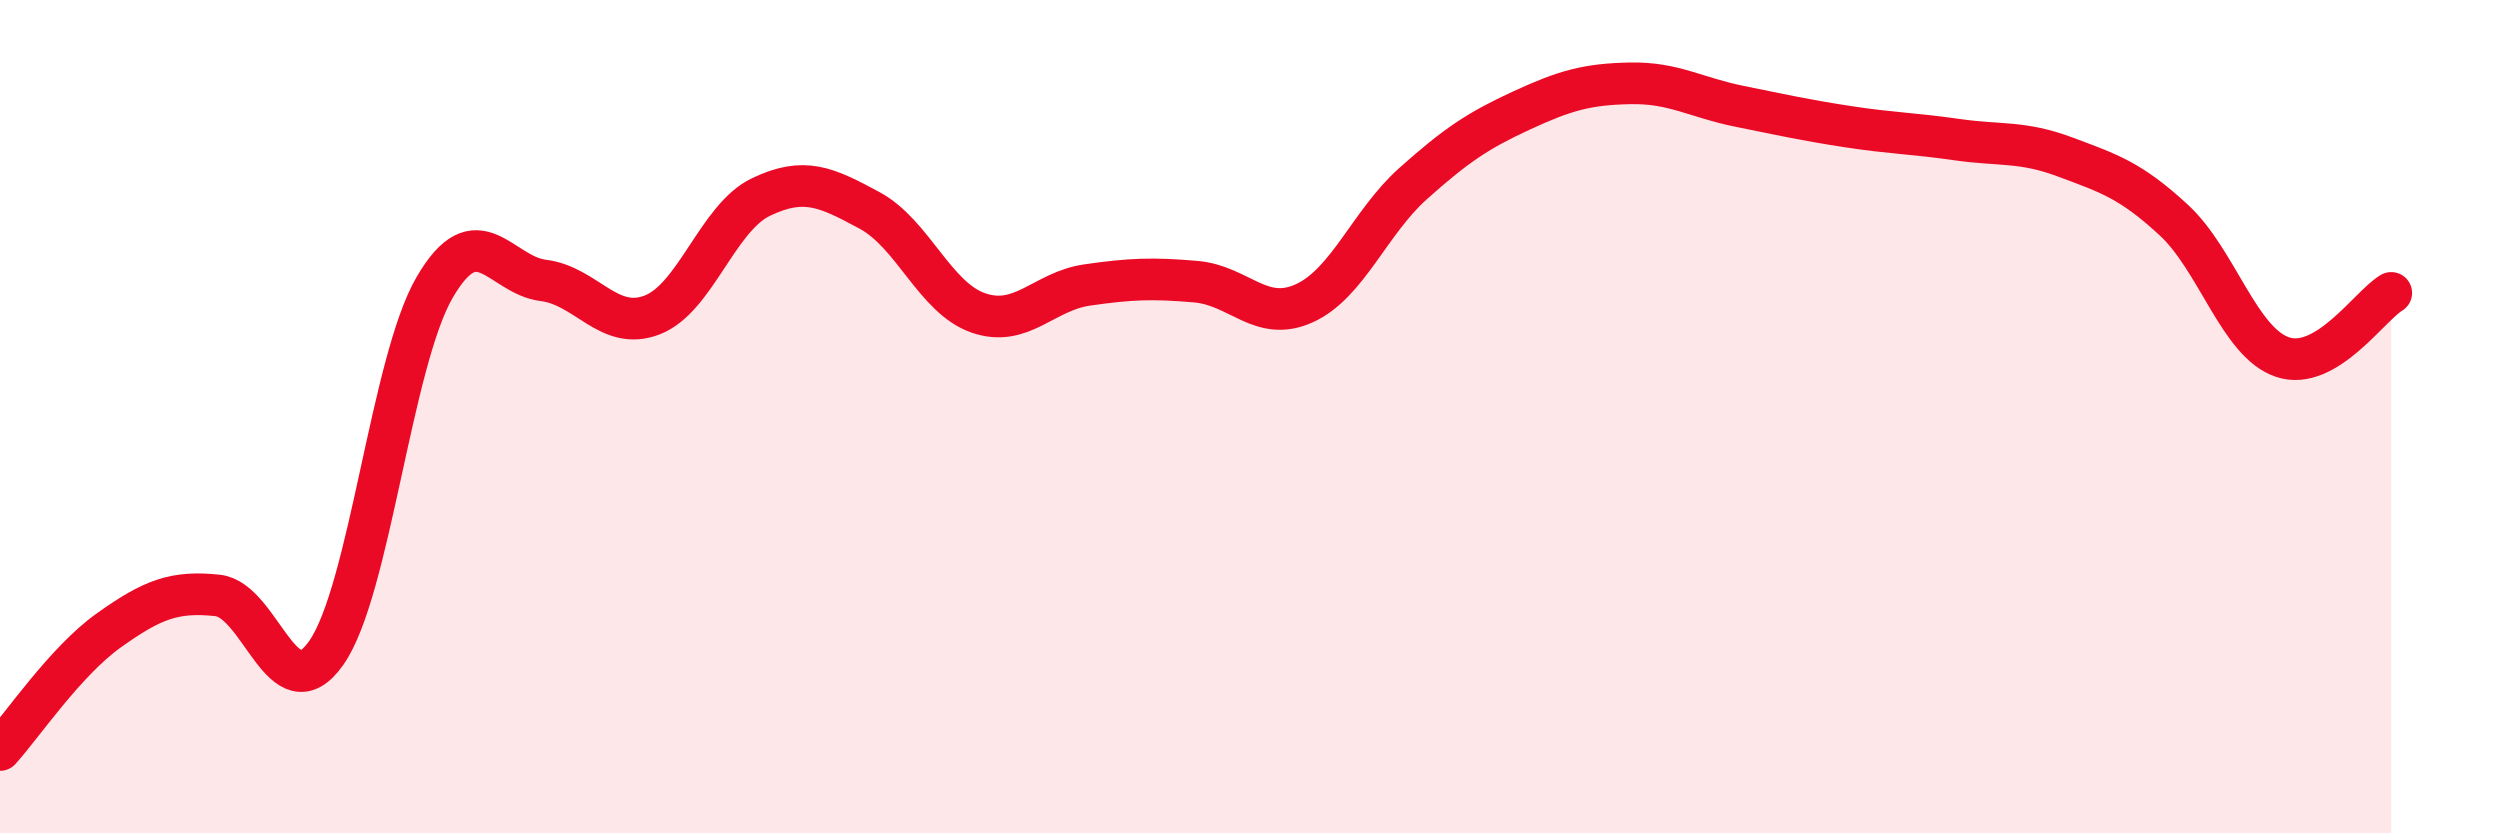
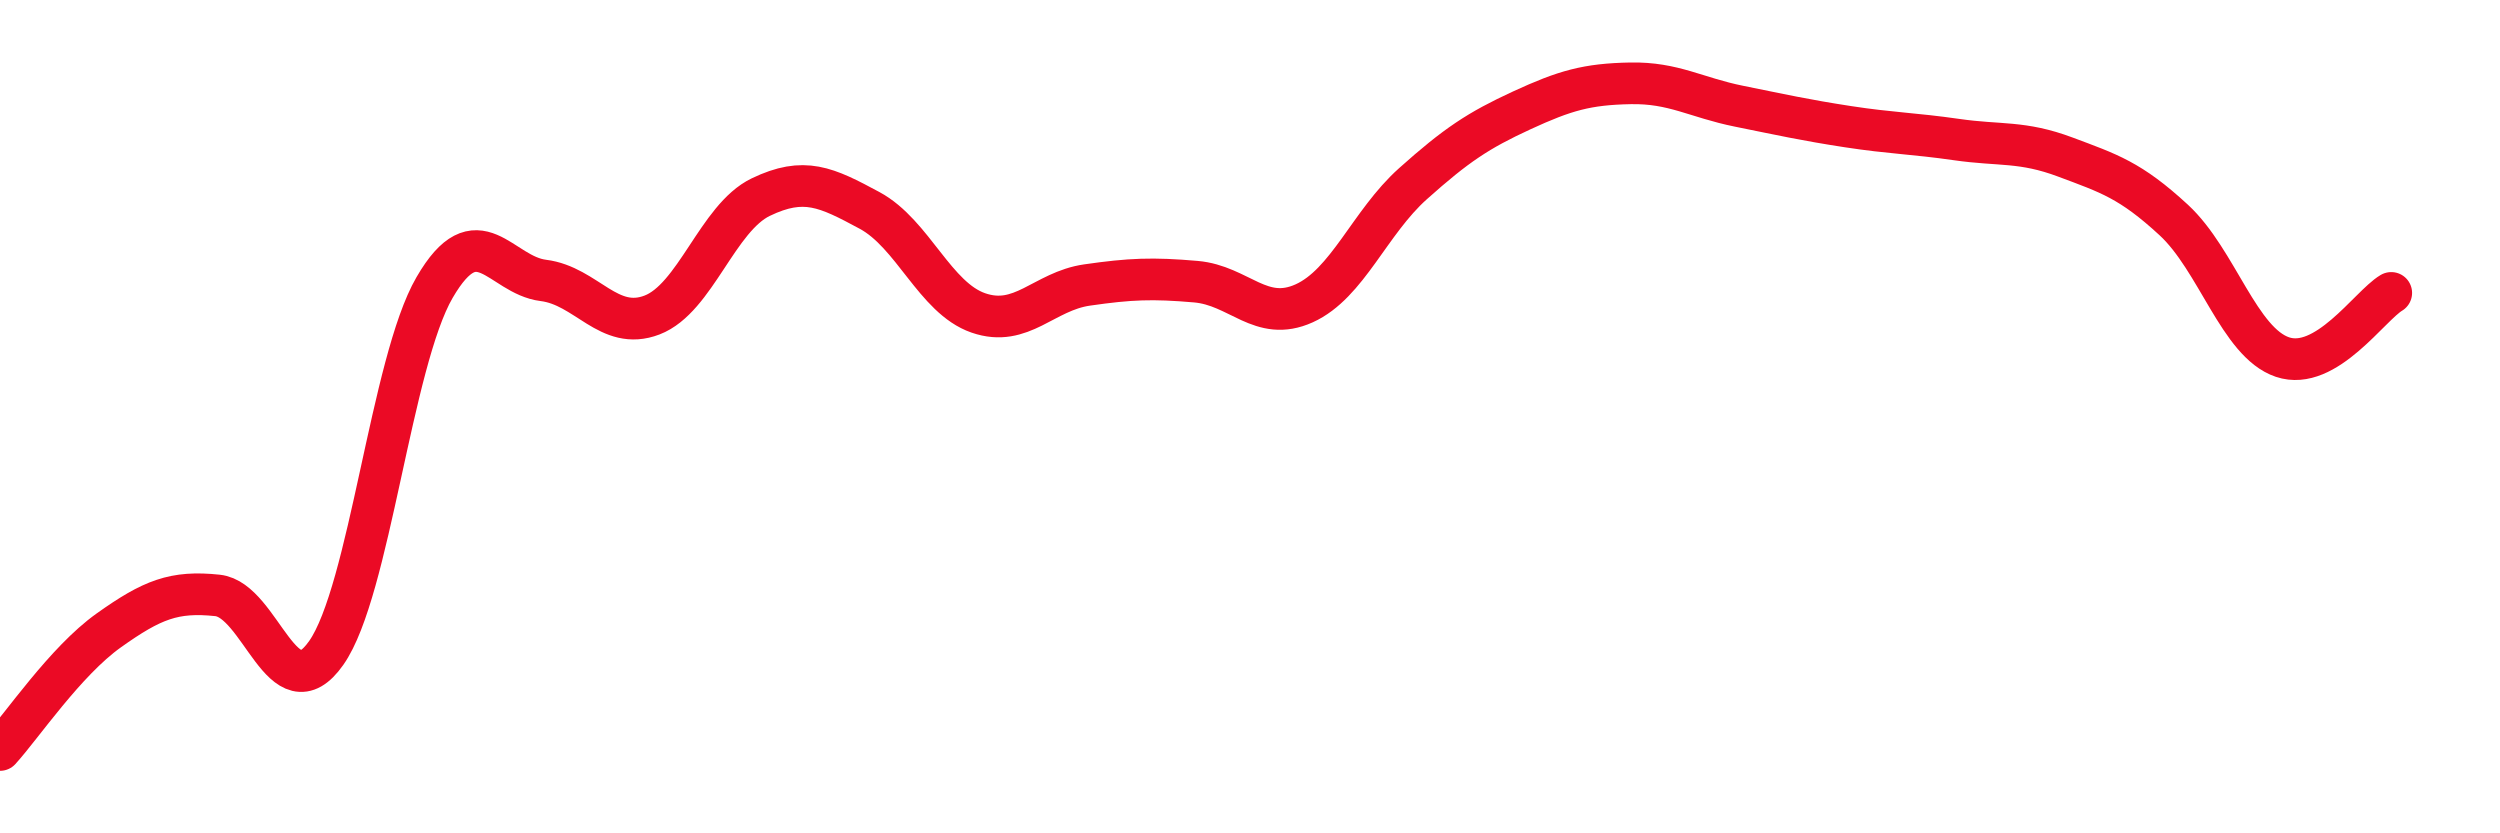
<svg xmlns="http://www.w3.org/2000/svg" width="60" height="20" viewBox="0 0 60 20">
-   <path d="M 0,18 C 0.52,17.43 1.57,15.87 2.61,15.13 C 3.65,14.39 4.18,14.18 5.22,14.29 C 6.26,14.4 6.79,17.15 7.83,15.67 C 8.87,14.19 9.39,8.69 10.43,6.9 C 11.47,5.11 12,6.6 13.04,6.73 C 14.08,6.86 14.61,7.96 15.65,7.56 C 16.69,7.16 17.22,5.23 18.26,4.73 C 19.3,4.23 19.83,4.49 20.87,5.05 C 21.91,5.61 22.44,7.15 23.48,7.51 C 24.52,7.87 25.05,6.99 26.09,6.84 C 27.13,6.69 27.66,6.67 28.7,6.76 C 29.74,6.85 30.26,7.75 31.3,7.28 C 32.34,6.81 32.87,5.34 33.91,4.41 C 34.95,3.48 35.48,3.13 36.52,2.65 C 37.56,2.17 38.09,2.02 39.13,2 C 40.17,1.98 40.7,2.34 41.74,2.55 C 42.78,2.76 43.31,2.88 44.35,3.04 C 45.39,3.2 45.92,3.2 46.96,3.35 C 48,3.5 48.53,3.38 49.57,3.77 C 50.61,4.16 51.13,4.32 52.17,5.28 C 53.21,6.24 53.74,8.22 54.78,8.57 C 55.82,8.92 56.87,7.34 57.39,7.03L57.39 20L0 20Z" fill="#EB0A25" opacity="0.1" stroke-linecap="round" stroke-linejoin="round" />
  <path d="M 0,18 C 0.52,17.43 1.57,15.87 2.61,15.13 C 3.65,14.39 4.18,14.18 5.22,14.29 C 6.26,14.4 6.79,17.15 7.83,15.67 C 8.87,14.19 9.39,8.69 10.43,6.9 C 11.47,5.11 12,6.6 13.04,6.73 C 14.08,6.86 14.61,7.96 15.65,7.56 C 16.69,7.16 17.22,5.23 18.26,4.73 C 19.3,4.23 19.83,4.49 20.87,5.05 C 21.91,5.61 22.44,7.15 23.48,7.51 C 24.52,7.87 25.05,6.99 26.09,6.84 C 27.13,6.69 27.66,6.67 28.7,6.76 C 29.74,6.85 30.26,7.75 31.3,7.28 C 32.34,6.81 32.87,5.34 33.91,4.41 C 34.95,3.48 35.48,3.13 36.52,2.65 C 37.56,2.17 38.09,2.02 39.13,2 C 40.17,1.98 40.7,2.34 41.74,2.55 C 42.78,2.76 43.31,2.88 44.35,3.04 C 45.39,3.2 45.92,3.2 46.96,3.35 C 48,3.5 48.53,3.38 49.57,3.77 C 50.61,4.16 51.13,4.32 52.17,5.28 C 53.21,6.24 53.74,8.22 54.78,8.57 C 55.82,8.92 56.87,7.34 57.39,7.03" stroke="#EB0A25" stroke-width="1" fill="none" stroke-linecap="round" stroke-linejoin="round" />
</svg>